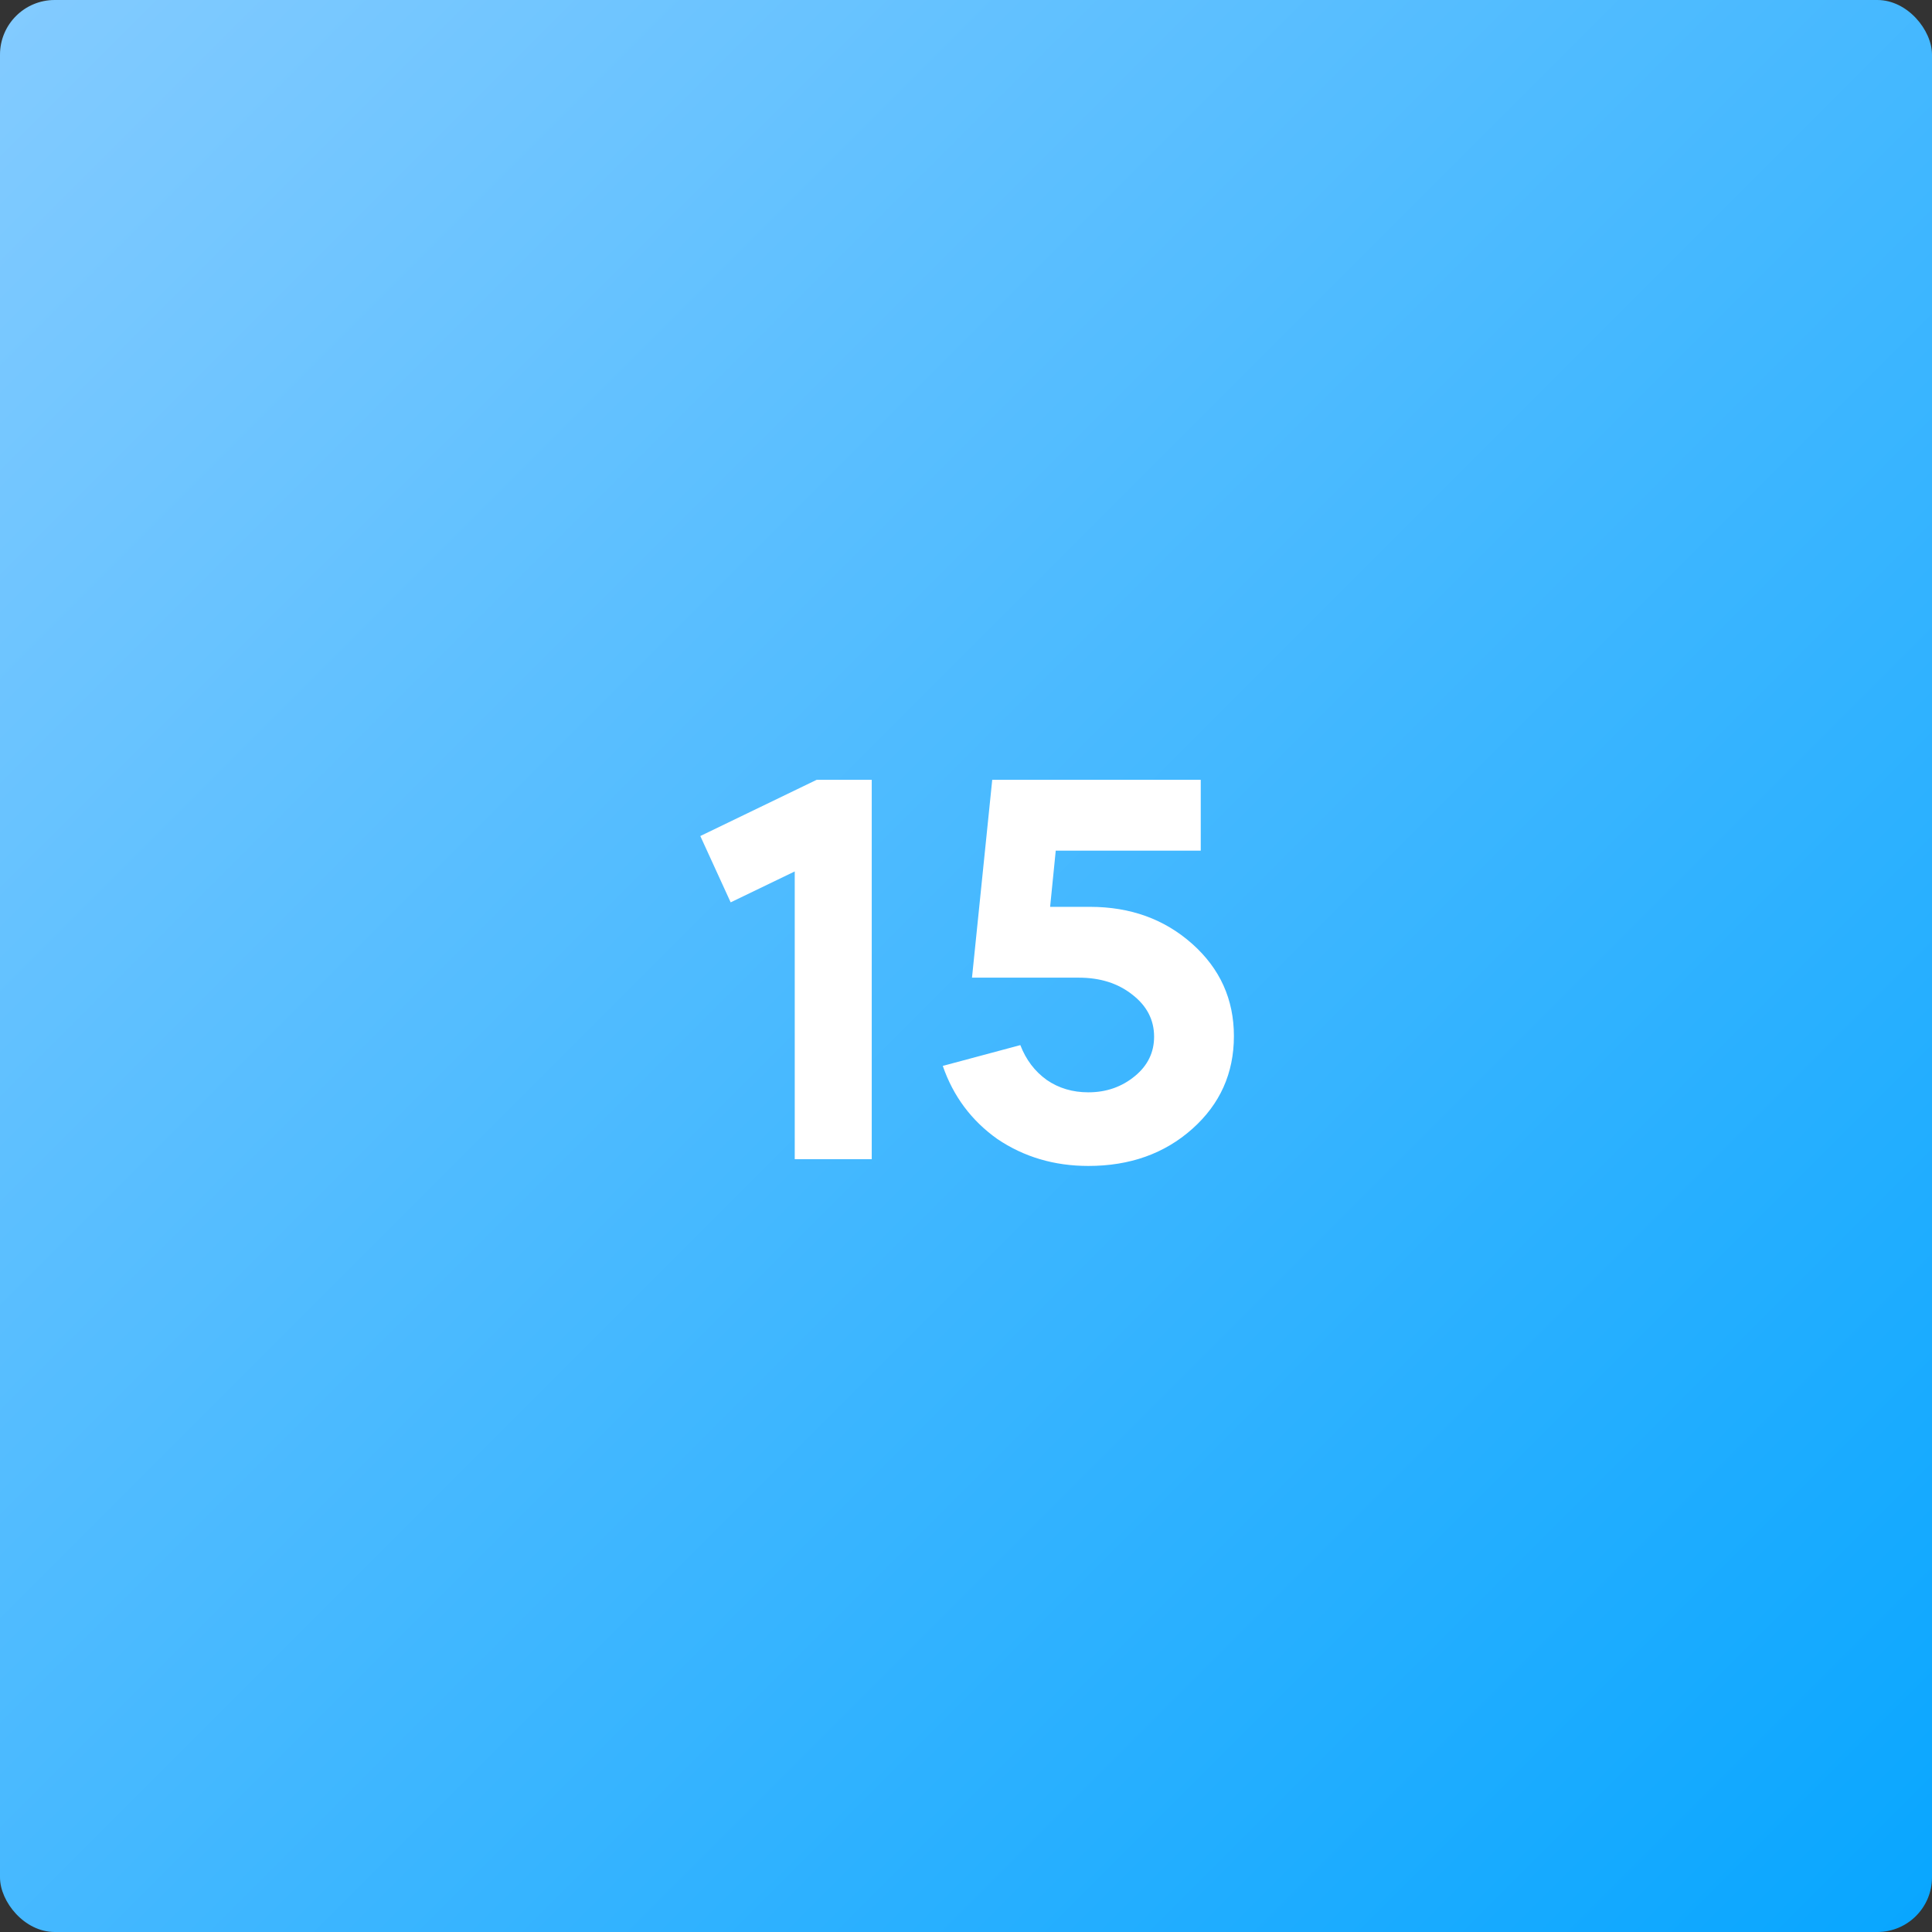
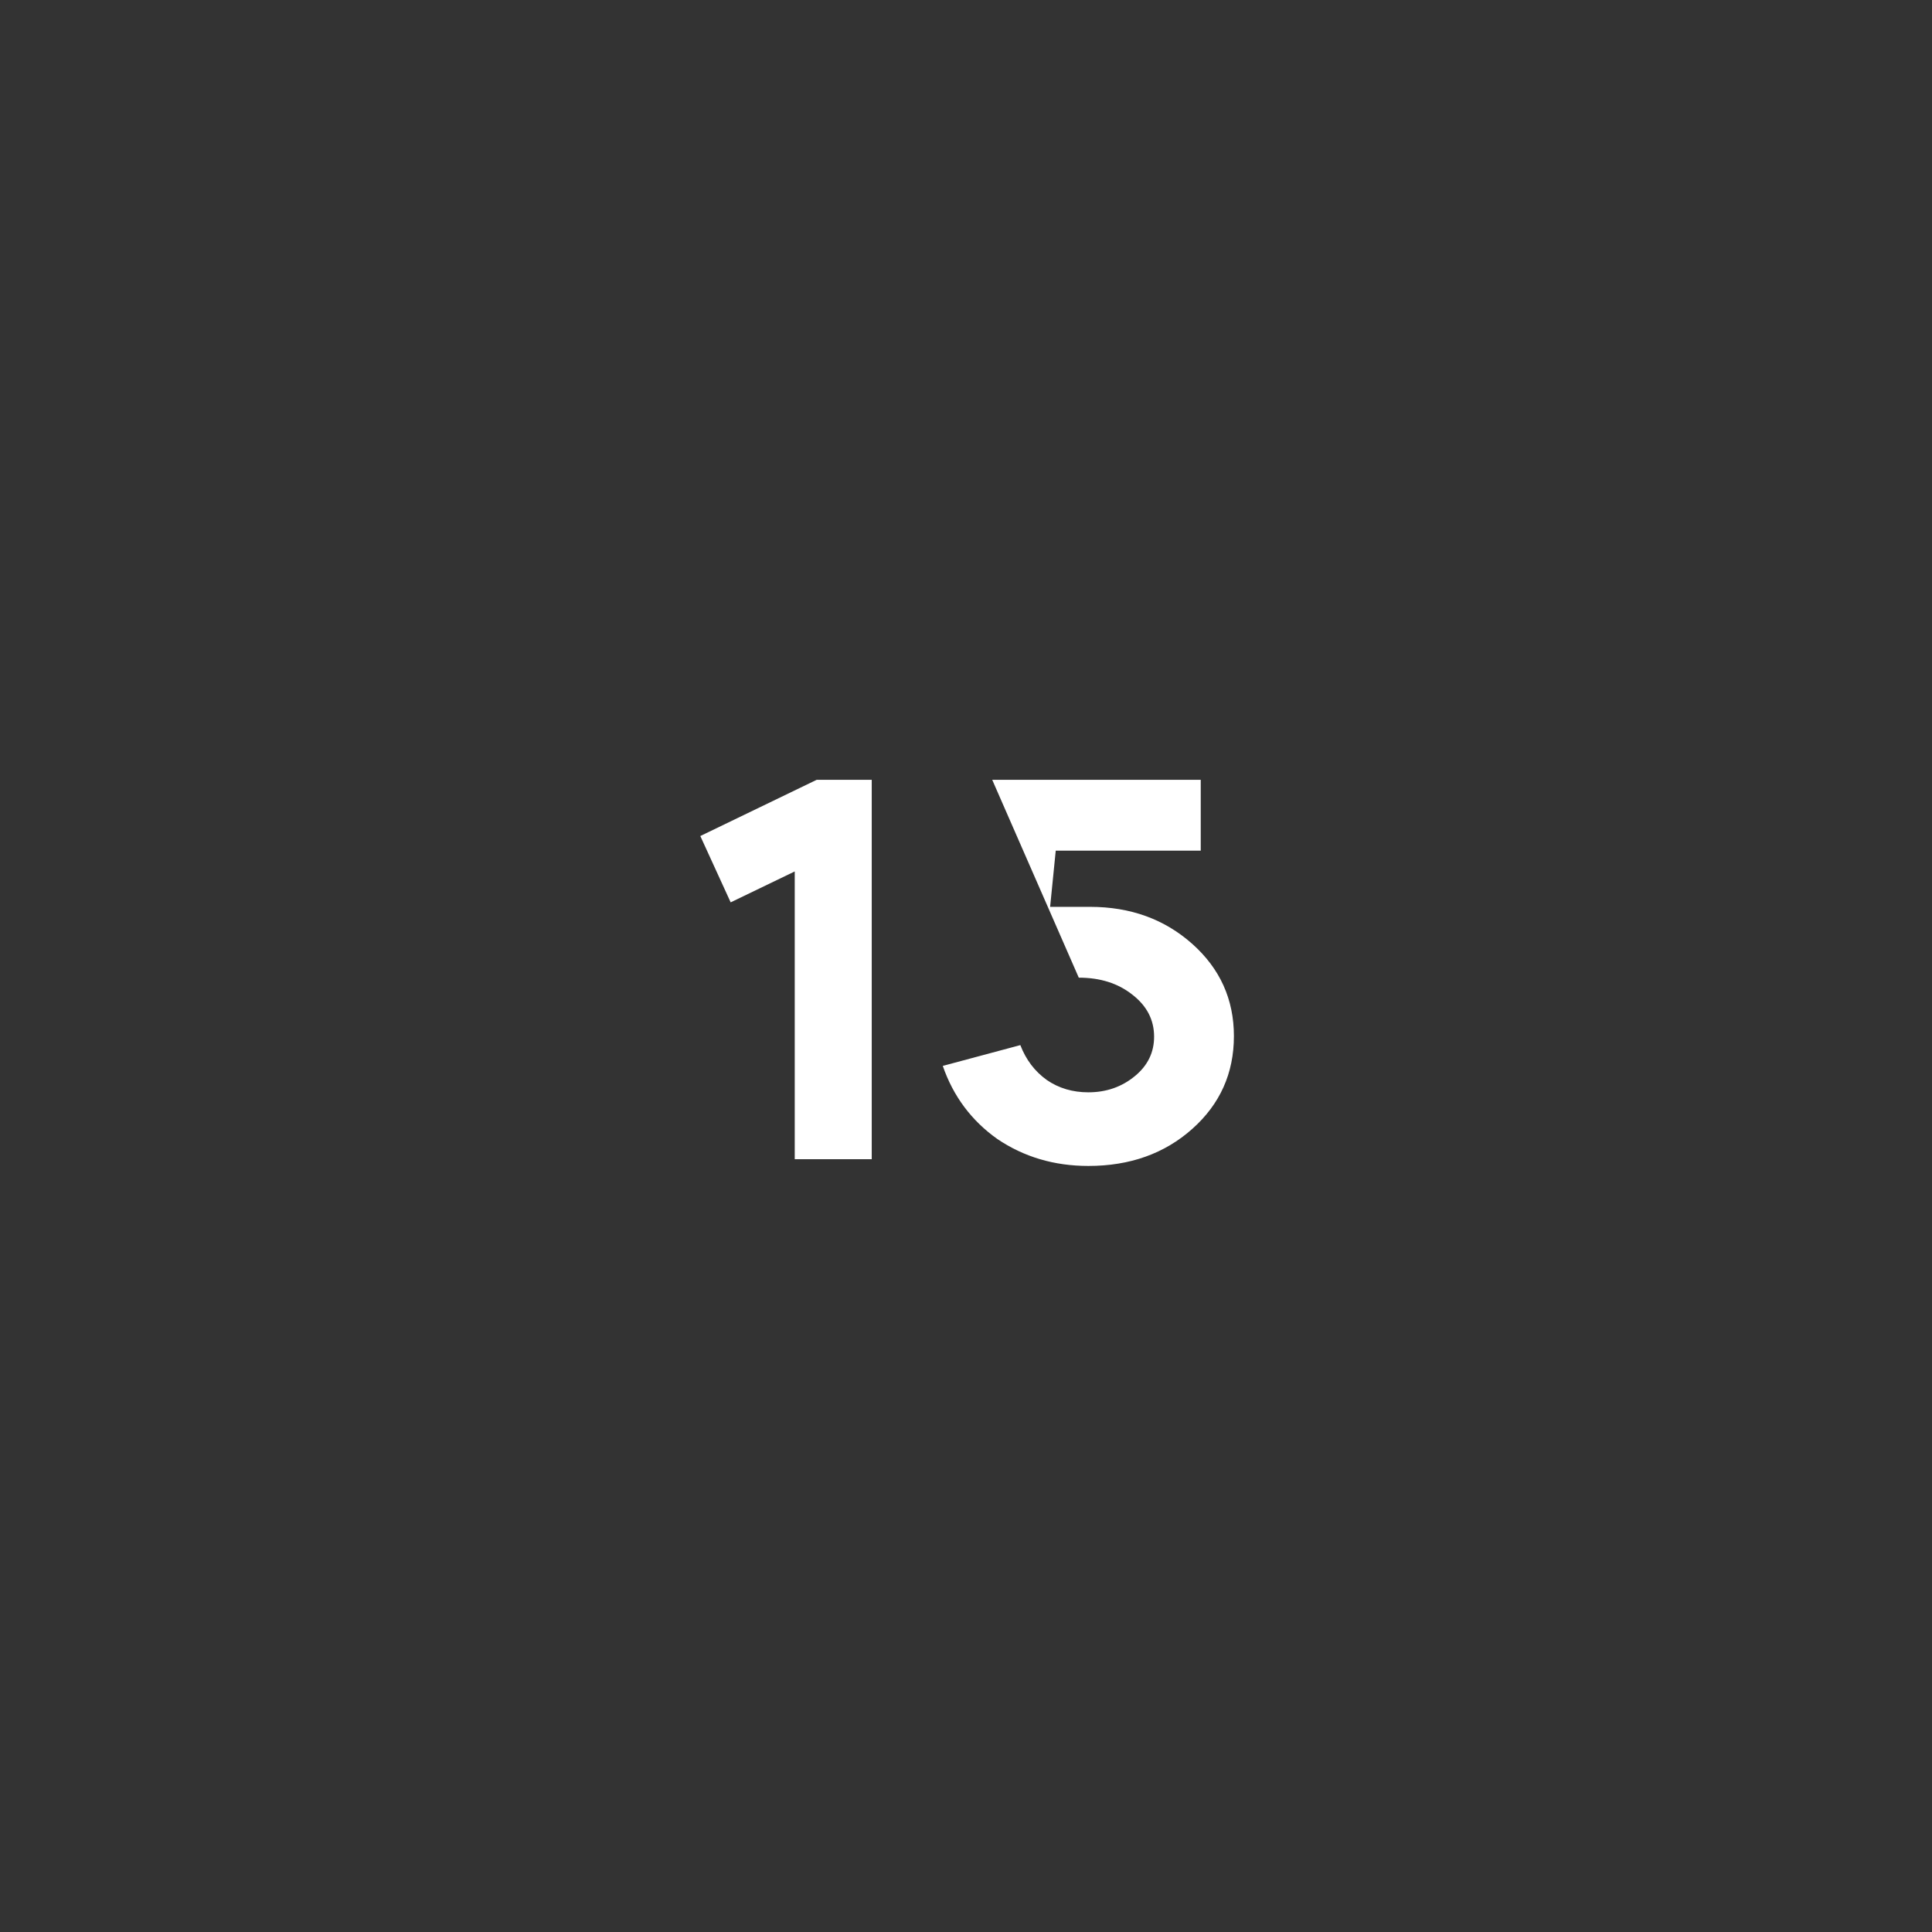
<svg xmlns="http://www.w3.org/2000/svg" width="220" height="220" viewBox="0 0 220 220" fill="none">
  <rect x="0" y="0" width="220" height="220" fill="#333333" stroke="none" />
-   <rect width="220" height="220" rx="6.226" fill="url(#paint0_linear_412_180)" />
-   <path d="M90.498 99.232L83.202 102.752L79.746 95.2L92.994 88.8H99.266V132H90.498V99.232ZM140.507 117.984C140.507 122.208 138.928 125.728 135.771 128.544C132.613 131.36 128.667 132.768 123.931 132.768C120.048 132.768 116.592 131.744 113.562 129.696C110.619 127.605 108.549 124.832 107.355 121.376L116.187 119.008C116.827 120.672 117.829 121.995 119.195 122.976C120.56 123.915 122.139 124.384 123.931 124.384C125.979 124.384 127.749 123.765 129.243 122.528C130.693 121.333 131.419 119.84 131.419 118.048C131.419 116.128 130.587 114.528 128.923 113.248C127.301 111.968 125.275 111.328 122.843 111.328H110.683L112.987 88.8H136.731V96.864H120.219L119.579 103.264H124.123C128.731 103.264 132.613 104.672 135.771 107.488C138.928 110.304 140.507 113.803 140.507 117.984Z" fill="white" />
+   <path d="M90.498 99.232L83.202 102.752L79.746 95.2L92.994 88.8H99.266V132H90.498V99.232ZM140.507 117.984C140.507 122.208 138.928 125.728 135.771 128.544C132.613 131.36 128.667 132.768 123.931 132.768C120.048 132.768 116.592 131.744 113.562 129.696C110.619 127.605 108.549 124.832 107.355 121.376L116.187 119.008C116.827 120.672 117.829 121.995 119.195 122.976C120.56 123.915 122.139 124.384 123.931 124.384C125.979 124.384 127.749 123.765 129.243 122.528C130.693 121.333 131.419 119.84 131.419 118.048C131.419 116.128 130.587 114.528 128.923 113.248C127.301 111.968 125.275 111.328 122.843 111.328L112.987 88.8H136.731V96.864H120.219L119.579 103.264H124.123C128.731 103.264 132.613 104.672 135.771 107.488C138.928 110.304 140.507 113.803 140.507 117.984Z" fill="white" />
  <defs>
    <linearGradient id="paint0_linear_412_180" x1="0" y1="0" x2="220" y2="220" gradientUnits="userSpaceOnUse">
      <stop stop-color="#83CBFF" />
      <stop offset="1" stop-color="#08A6FF" />
    </linearGradient>
  </defs>
</svg>